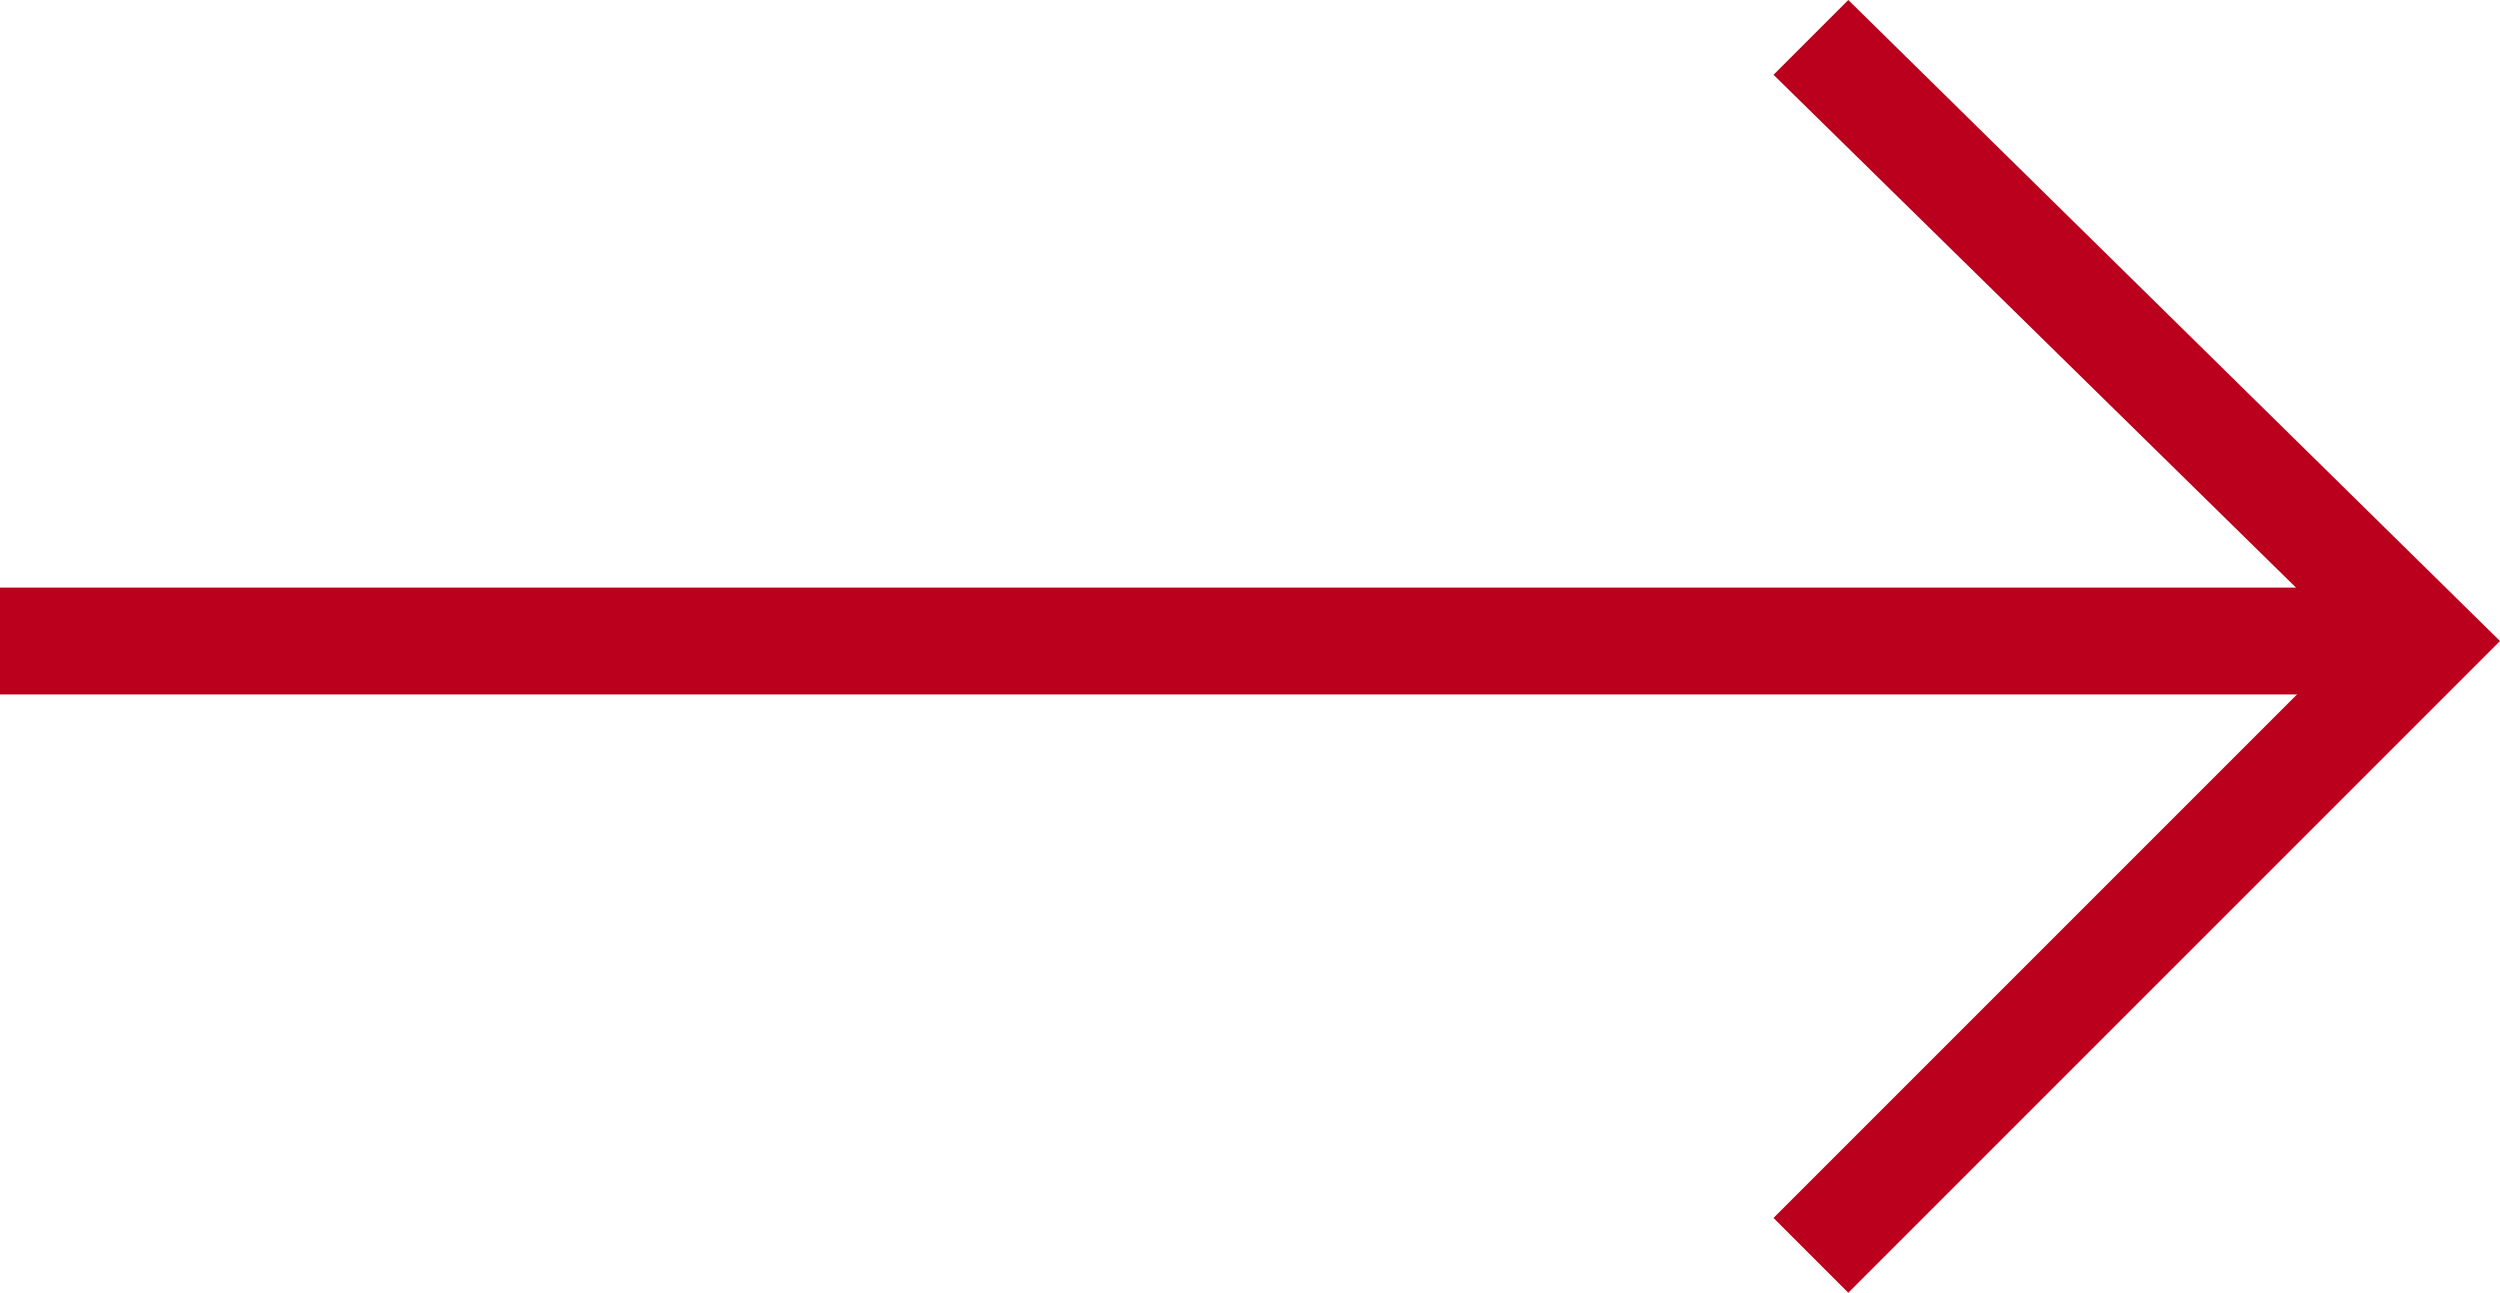
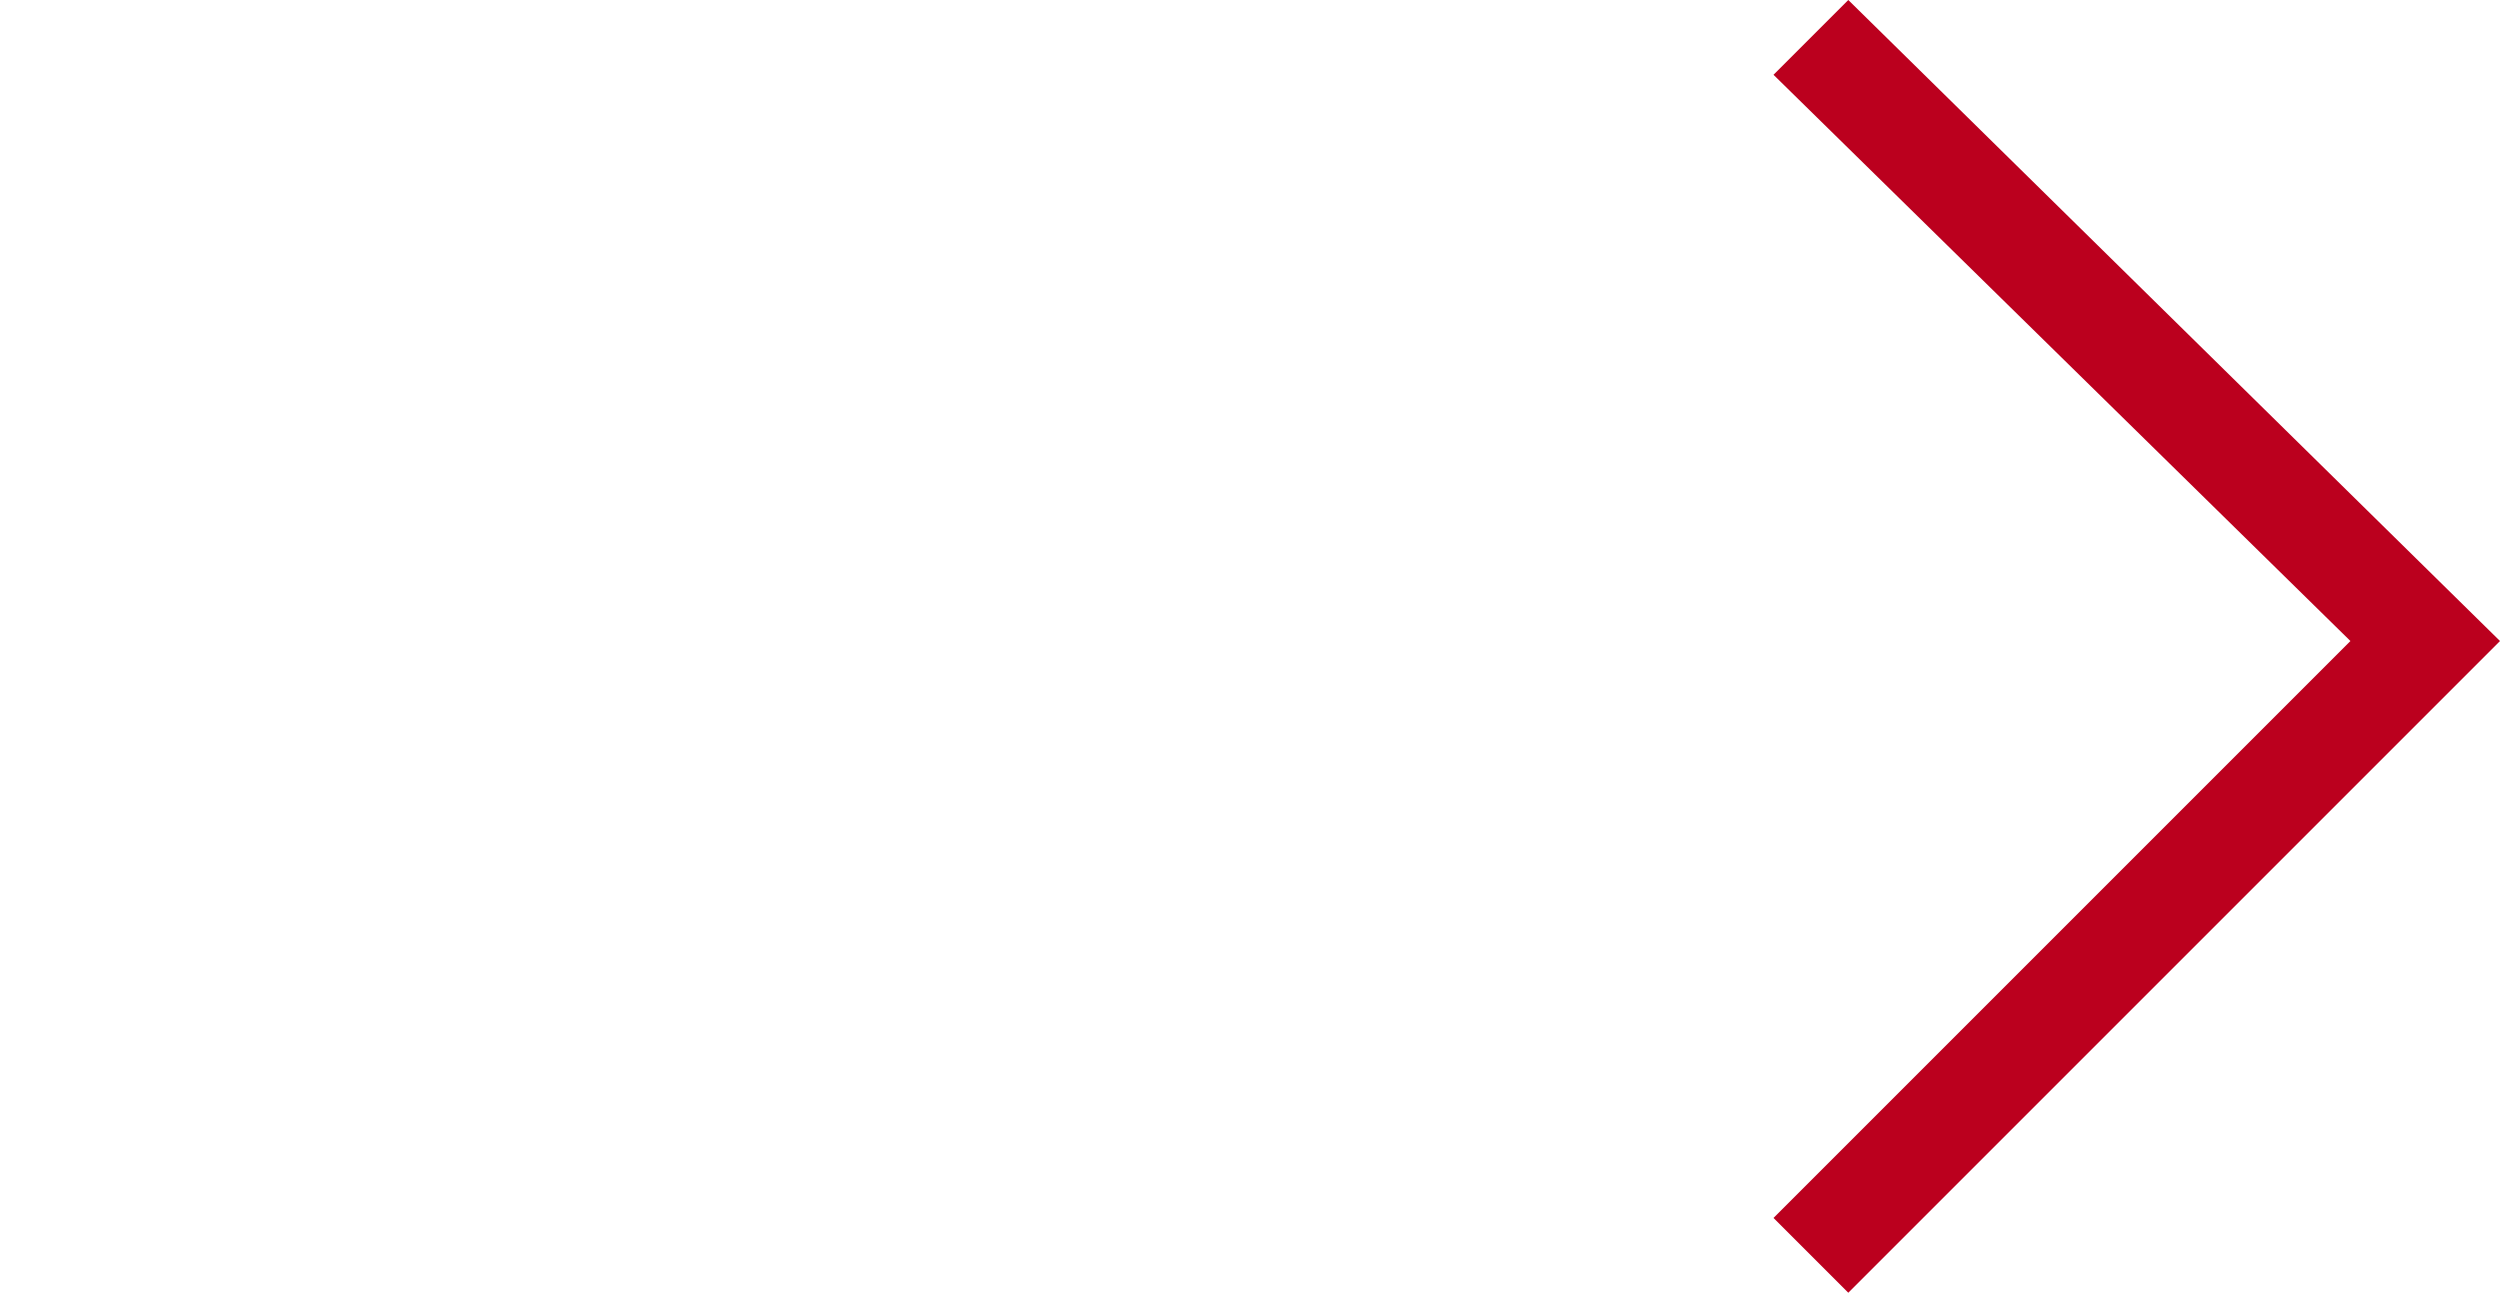
<svg xmlns="http://www.w3.org/2000/svg" version="1.1" id="Layer_1" x="0px" y="0px" width="23.4px" height="12.1px" viewBox="0 0 23.4 12.1" style="enable-background:new 0 0 23.4 12.1;" xml:space="preserve">
  <style type="text/css">
	.st0{fill:#BB001E;}
</style>
  <title>Page 1 Copy 12</title>
  <desc>Created with Sketch.</desc>
  <g id="Page-1">
    <g id="Pillar-pagina" transform="translate(-677, -2882)">
      <g id="Page-1-Copy-12" transform="translate(677, 2883)">
        <g id="Stroke-1">
-           <rect y="4.5" class="st0" width="22.4" height="1" />
-         </g>
+           </g>
        <g id="Stroke-3">
          <polygon class="st0" points="17.3,11.1 16.6,10.4 22,5 16.6,-0.3 17.3,-1 23.4,5     " />
        </g>
      </g>
    </g>
  </g>
</svg>